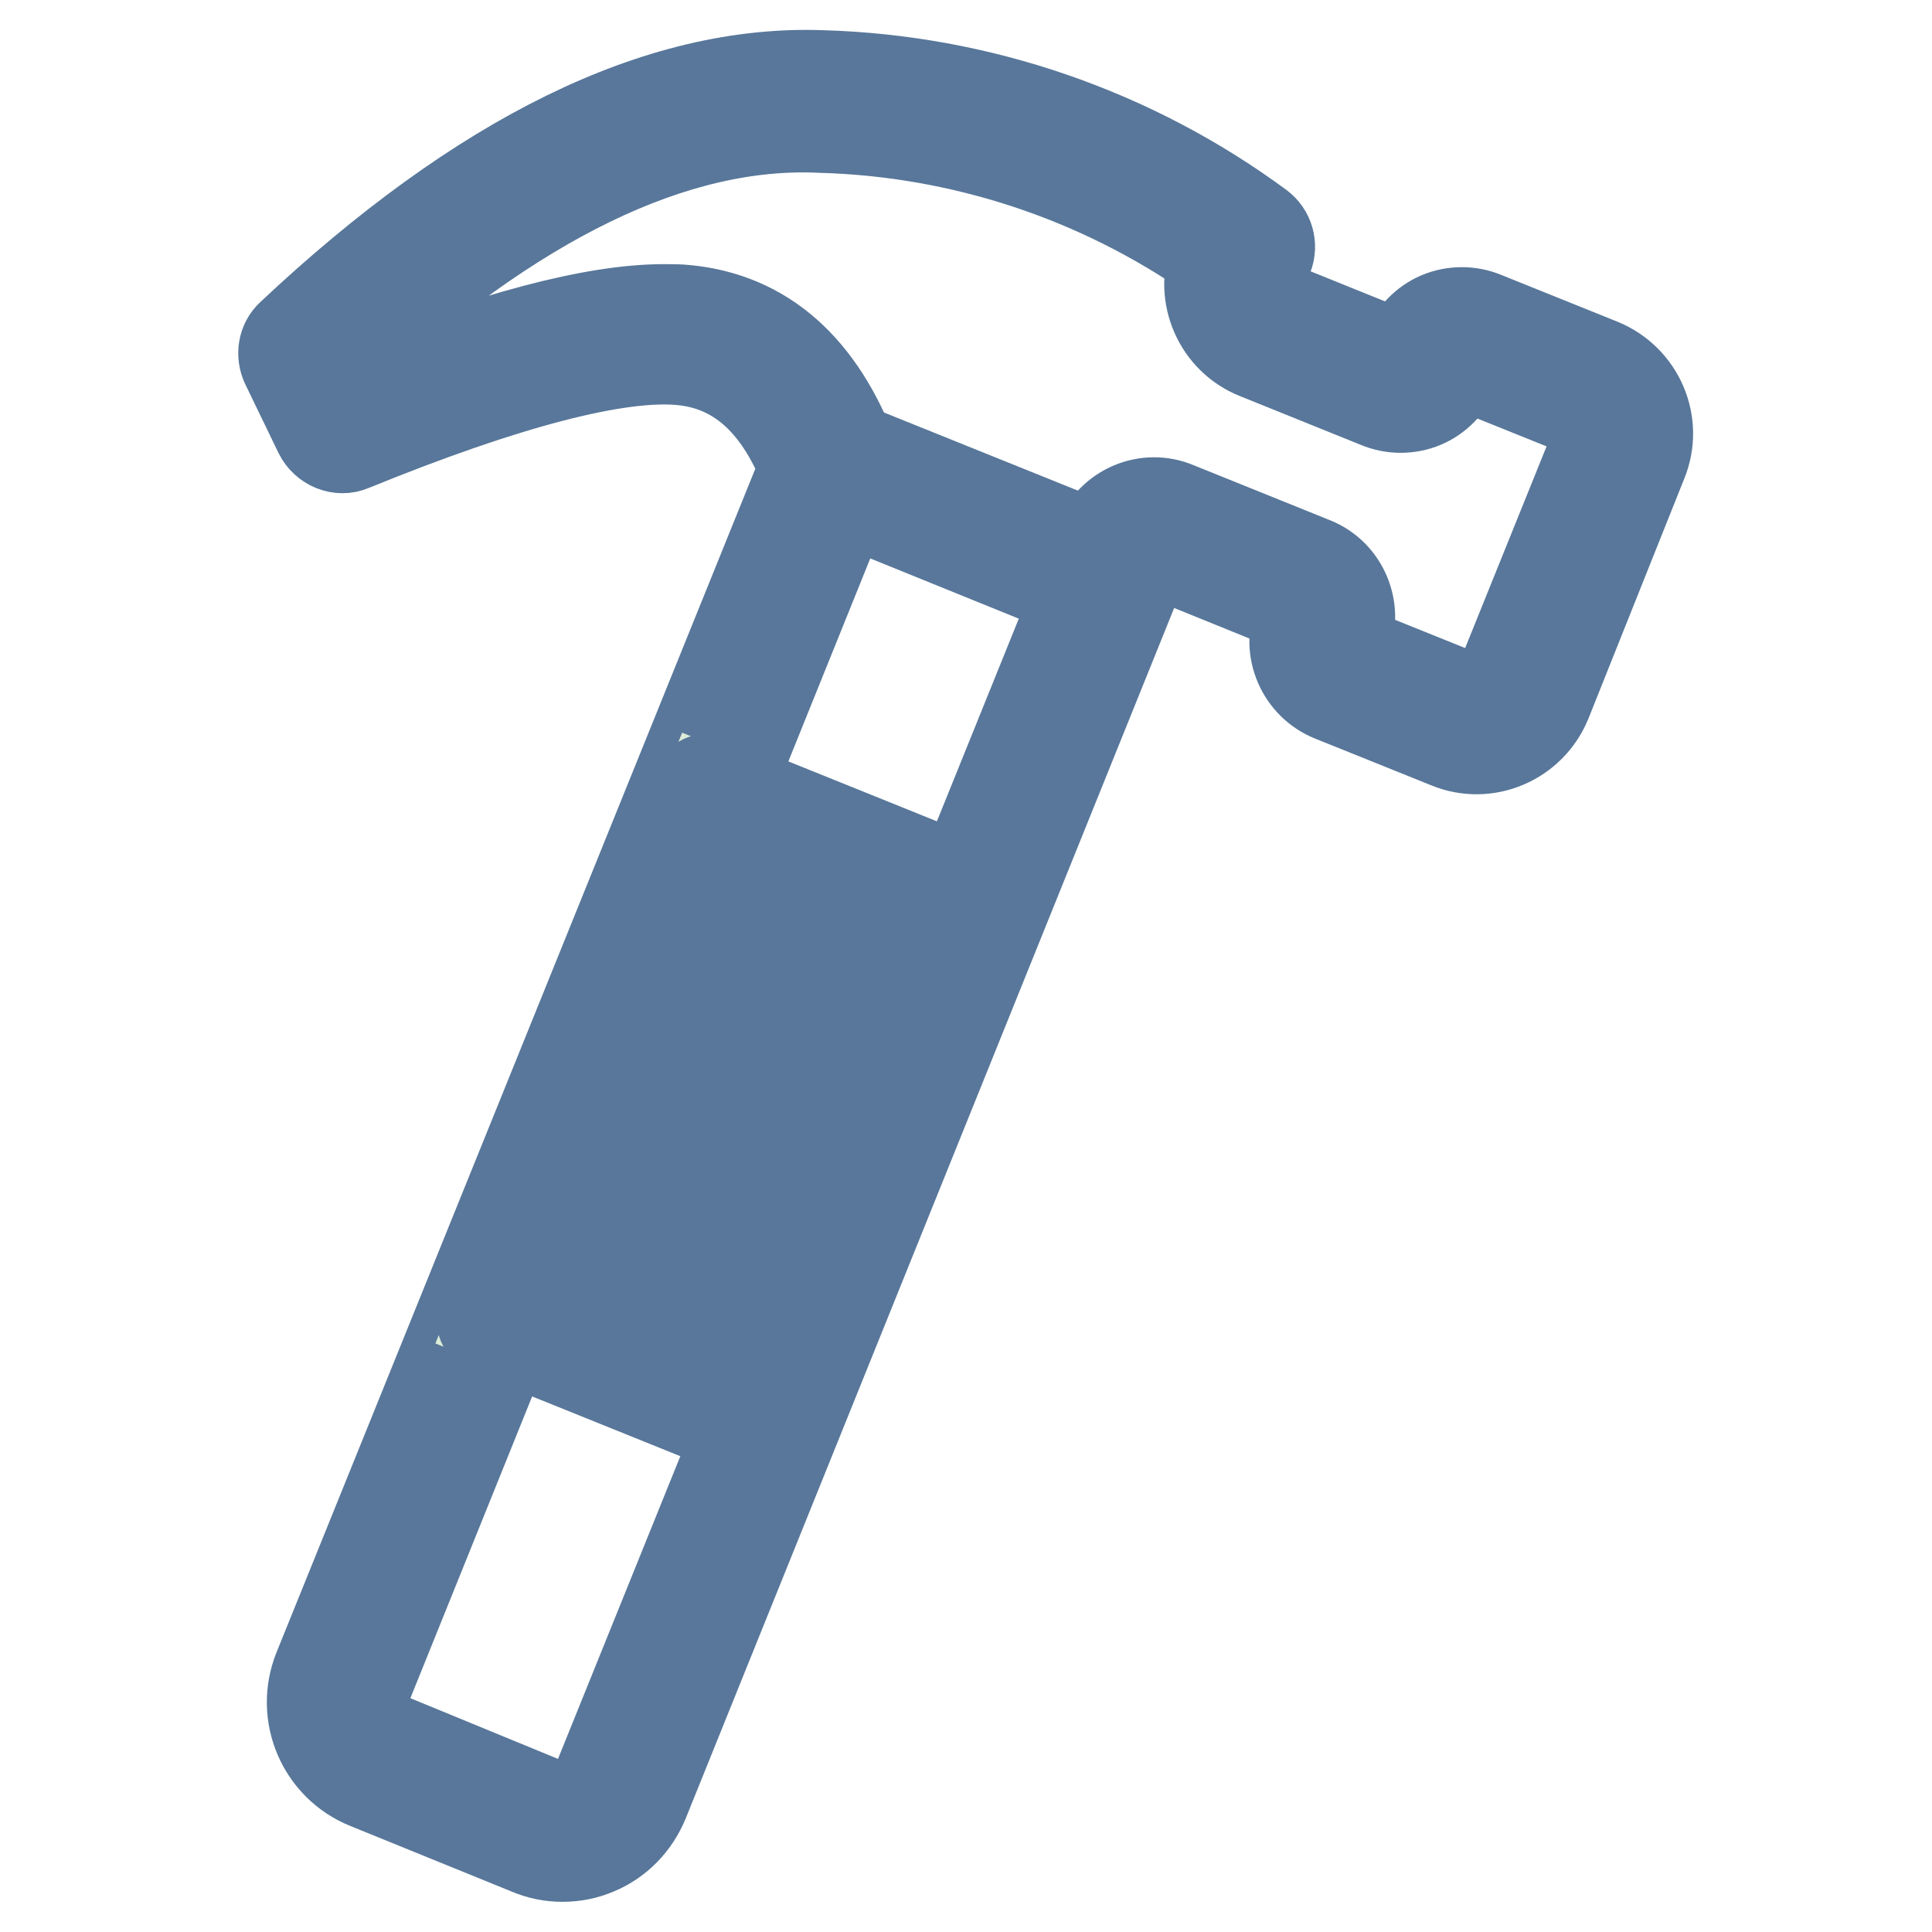
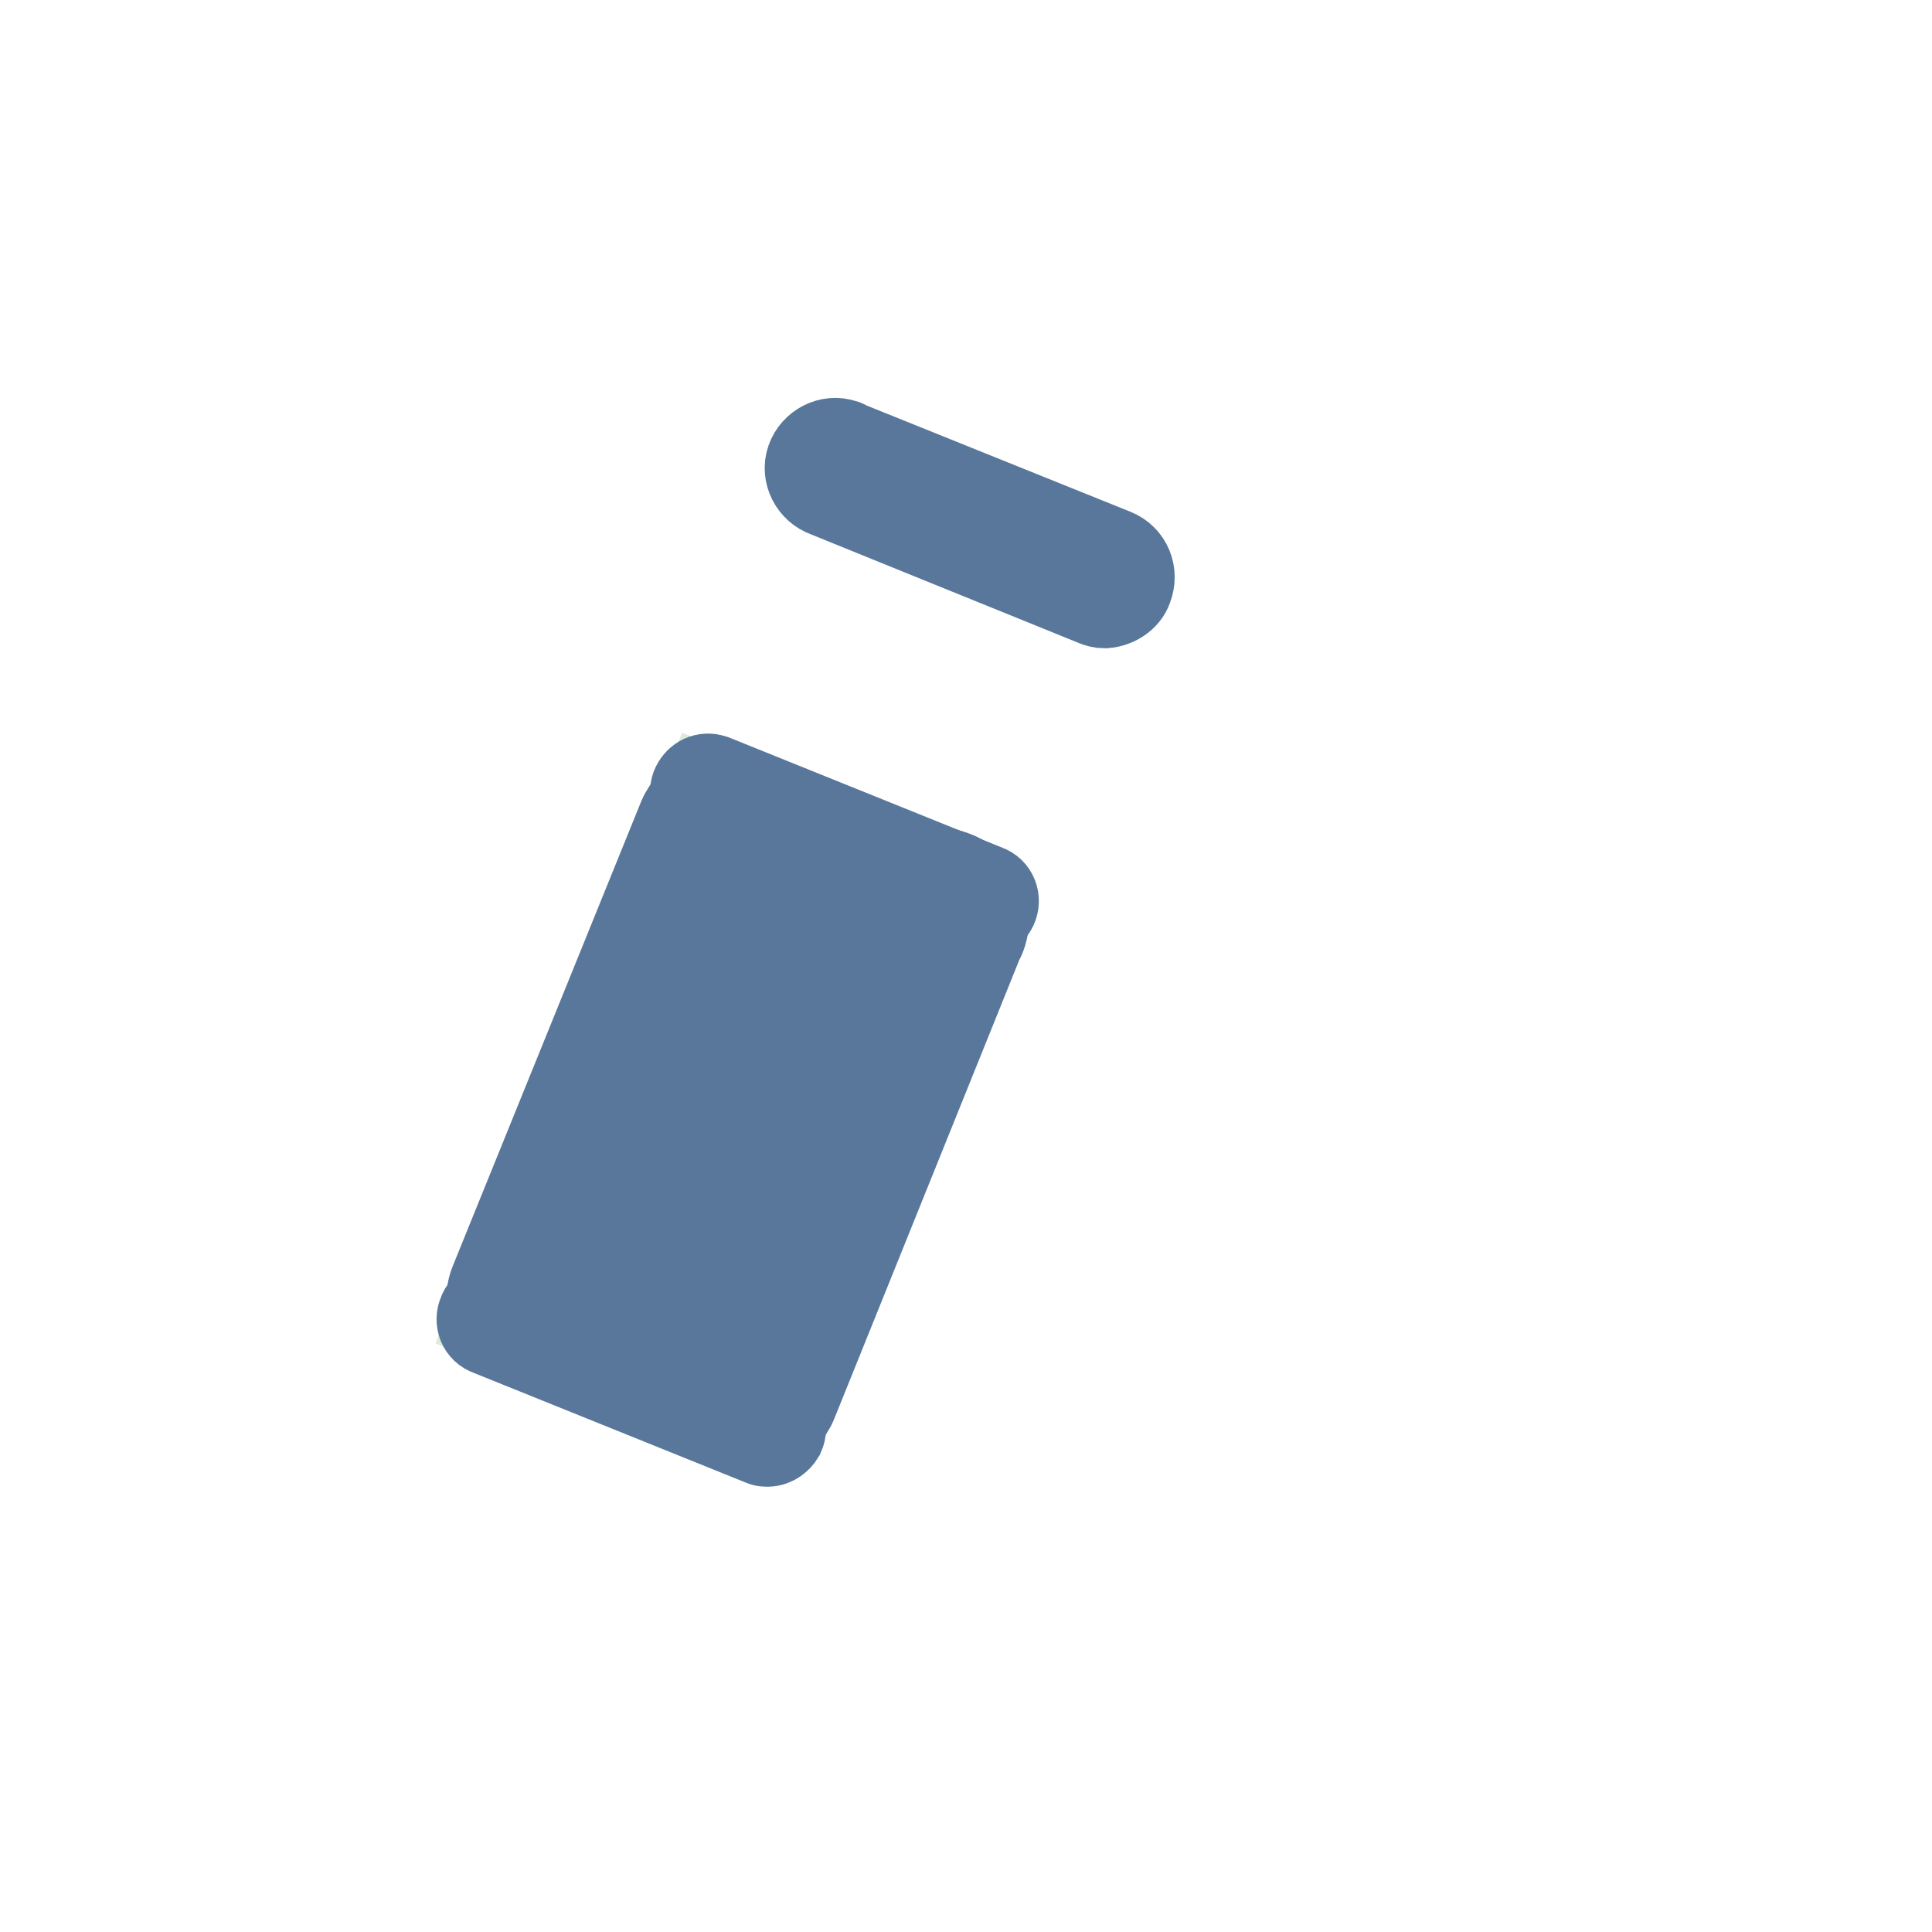
<svg xmlns="http://www.w3.org/2000/svg" version="1.1" x="0px" y="0px" viewBox="0 0 256 256" enable-background="new 0 0 256 256" xml:space="preserve">
  <g>
-     <path stroke-width="12" fill-opacity="0" stroke="#58779a" d="M74.5,246c-1.5,0-3-0.3-4.4-0.9l-21.4-8.7c-6-2.4-8.9-9.2-6.5-15.2L106.6,62c-3.6-8.9-9-13.6-16.3-14.3 c-8.3-0.8-23.1,3-43.7,11.4c-1.6,0.7-3.5-0.1-4.3-1.7l-4.4-9.1c-0.6-1.3-0.4-2.9,0.7-3.9C63.7,20.8,87.3,9.2,108.9,10 c20.9,0.6,41.2,7.6,58,20c1.2,0.9,1.7,2.5,1.1,4l-0.9,2.2c-0.3,0.8-0.3,1.7,0,2.5c0.3,0.8,1,1.5,1.8,1.8L185,47 c0.3,0.1,0.6,0.1,0.9,0c0.3-0.1,0.5-0.4,0.6-0.7c0.8-1.9,2.3-3.5,4.2-4.3c1.9-0.8,4.1-0.8,6,0l15.4,6.2c5.1,2.1,7.6,7.9,5.5,13 L204.9,93c-2.1,5.1-7.9,7.6-13,5.5c0,0,0,0,0,0l-15.4-6.2c-4-1.6-6-6.2-4.4-10.2c0,0,0,0,0,0c0.2-0.6-0.1-1.3-0.7-1.6l-18-7.3 c-0.6-0.2-1.3,0.1-1.6,0.7L85.3,238.7c-1.2,2.9-3.4,5.2-6.3,6.4C77.6,245.7,76.1,246,74.5,246z M88,41c1,0,2,0,2.9,0.1 c10.3,1,17.8,7.6,22.3,19.7c0.3,0.8,0.3,1.6,0,2.4L48.4,223.8c-0.5,1.2-0.5,2.6,0,3.8c0.5,1.2,1.5,2.1,2.8,2.6l21.4,8.8 c1.2,0.5,2.6,0.5,3.8,0c1.2-0.5,2.2-1.5,2.7-2.7l66.6-164.8c1.6-4,6.2-6,10.2-4.3c0,0,0,0,0,0l18.1,7.3c4,1.6,5.9,6.2,4.3,10.2 c-0.1,0.3-0.1,0.6,0,0.9c0.1,0.3,0.3,0.5,0.6,0.6l15.4,6.2c0.8,0.3,1.7,0.3,2.6,0c0.8-0.3,1.5-1,1.8-1.8l12.8-31.7 c0.7-1.7-0.1-3.7-1.8-4.3c0,0,0,0,0,0l-15.4-6.2c-0.3-0.1-0.6-0.1-0.9,0c-0.3,0.1-0.5,0.3-0.6,0.7c-0.8,1.9-2.3,3.5-4.2,4.3 c-1.9,0.8-4.1,0.8-6,0l-16.1-6.5c-5-2-7.5-7.7-5.6-12.8c-15.3-10.7-33.5-16.7-52.2-17.2C89.4,16,68,26.4,45,47.8l2,4.1 C65.3,44.5,78.8,41,88,41z" />
    <path stroke-width="12" fill-opacity="0" stroke="#ddecd8" d="M65.5,174.7l28.2-69.8l8.4,3.4l-28.2,69.8L65.5,174.7L65.5,174.7z" />
    <path stroke-width="12" fill-opacity="0" stroke="#58779a" d="M71.3,178.3c-0.8,0-1.6-0.2-2.3-0.4c-3.2-1.3-4.7-4.9-3.4-8l24.9-61.4c1.3-3.1,4.9-4.6,8.1-3.3 c3.1,1.3,4.6,4.8,3.4,7.9l-24.9,61.4c-0.6,1.5-1.8,2.7-3.3,3.3C73,178.2,72.2,178.3,71.3,178.3z M68.7,171.1 c-0.3,0.7-0.3,1.5,0,2.2c0.3,0.7,0.8,1.2,1.6,1.5c0.7,0.3,1.5,0.3,2.2,0c0.7-0.3,1.2-0.9,1.5-1.6l24.9-61.5c0.3-0.7,0.3-1.5,0-2.2 c-0.6-1.4-2.3-2.1-3.7-1.5c-0.7,0.3-1.2,0.8-1.5,1.6L68.7,171.1z" />
    <path stroke-width="12" fill-opacity="0" stroke="#ddecd8" d="M125.7,117.8c1.1,0.4,2,1.3,2.5,2.4c0.5,1.1,0.5,2.3,0,3.5l-24.8,61.6c-0.8,2.4-3.3,3.7-5.7,2.9 s-3.7-3.3-2.9-5.7c0.1-0.2,0.1-0.4,0.2-0.6l24.8-61.6C120.8,118,123.4,116.8,125.7,117.8C125.7,117.8,125.7,117.8,125.7,117.8z" />
    <path stroke-width="12" fill-opacity="0" stroke="#58779a" d="M99.3,189.6c-3.4,0-6.2-2.8-6.2-6.2c0-0.8,0.2-1.6,0.5-2.3l24.8-61.5c1.2-3.2,4.8-4.8,8-3.5 c3.2,1.2,4.8,4.8,3.5,8c0,0,0,0.1-0.1,0.1l-24.8,61.5c-0.6,1.5-1.8,2.7-3.3,3.3C100.9,189.4,100.1,189.6,99.3,189.6z M124,119.1 c-1.1,0-2.2,0.7-2.6,1.8l-24.8,61.5c-0.6,1.5,0.1,3.1,1.6,3.7c0.7,0.3,1.5,0.3,2.2,0c0.7-0.3,1.2-0.9,1.5-1.6l24.8-61.5 c0.3-0.7,0.3-1.5,0-2.2c-0.3-0.7-0.9-1.2-1.6-1.5C124.8,119.2,124.4,119.1,124,119.1z" />
    <path stroke-width="12" fill-opacity="0" stroke="#ddecd8" d="M79.4,180.3l28.2-69.8l8.4,3.4l-28.2,69.8L79.4,180.3z" />
    <path stroke-width="12" fill-opacity="0" stroke="#58779a" d="M85.3,184c-3.4,0-6.2-2.8-6.2-6.2c0-0.8,0.2-1.6,0.4-2.3l24.9-61.5c0.6-1.5,1.8-2.7,3.3-3.3 c3.1-1.3,6.8,0.1,8.1,3.3c0.6,1.5,0.6,3.2,0,4.7l-24.9,61.5C90,182.5,87.8,184,85.3,184z M82.6,176.7c-0.3,0.7-0.3,1.5,0,2.2 c0.6,1.5,2.3,2.1,3.7,1.5c0.7-0.3,1.2-0.8,1.5-1.5l24.9-61.5c0.6-1.4-0.1-3.1-1.6-3.7c-0.7-0.3-1.5-0.3-2.2,0 c-0.7,0.3-1.3,0.8-1.5,1.6L82.6,176.7z M146.4,79.9c-0.4,0-0.9-0.1-1.3-0.3l-35.5-14.4c-1.7-0.6-2.7-2.5-2.1-4.2 c0.6-1.7,2.5-2.7,4.2-2.1c0.1,0,0.3,0.1,0.4,0.2l35.5,14.3c1.7,0.7,2.5,2.6,1.8,4.4C149,79,147.7,79.8,146.4,79.9L146.4,79.9z" />
    <path stroke-width="12" fill-opacity="0" stroke="#58779a" d="M129.9,121.1c-0.2,0-0.4,0-0.6-0.1l-36.2-14.6c-0.8-0.4-1.2-1.4-0.8-2.2c0.4-0.8,1.2-1.2,2.1-0.9l36.2,14.6 c0.9,0.3,1.3,1.3,0.9,2.2C131.2,120.7,130.6,121.1,129.9,121.1L129.9,121.1z M101.7,191c-0.2,0-0.4,0-0.6-0.1l-36.2-14.6 c-0.9-0.3-1.3-1.3-0.9-2.2c0.3-0.9,1.3-1.3,2.2-0.9l36.2,14.6c0.9,0.3,1.3,1.3,0.9,2.2C103,190.5,102.4,191,101.7,191z" />
  </g>
</svg>